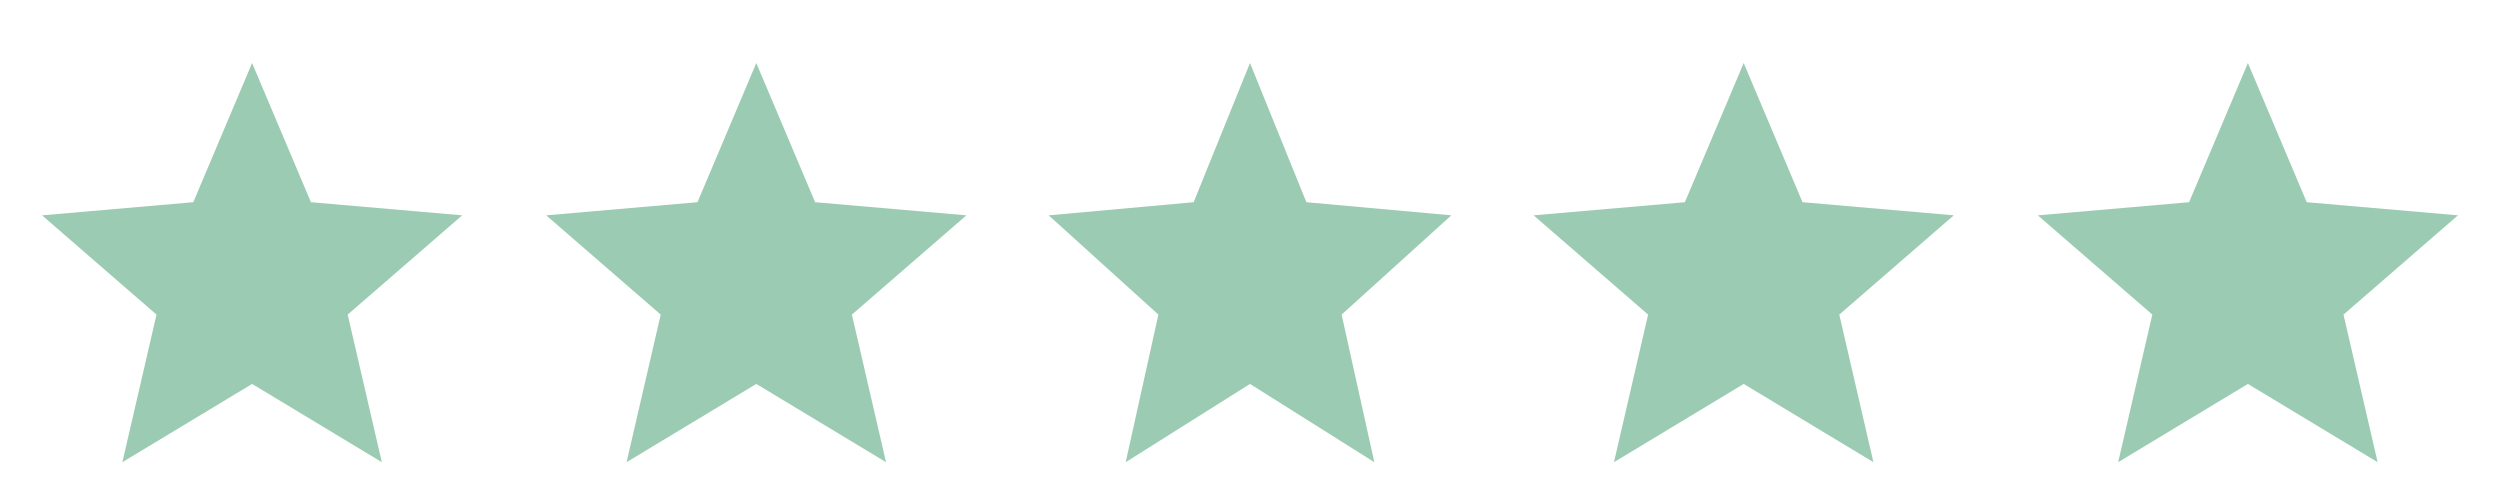
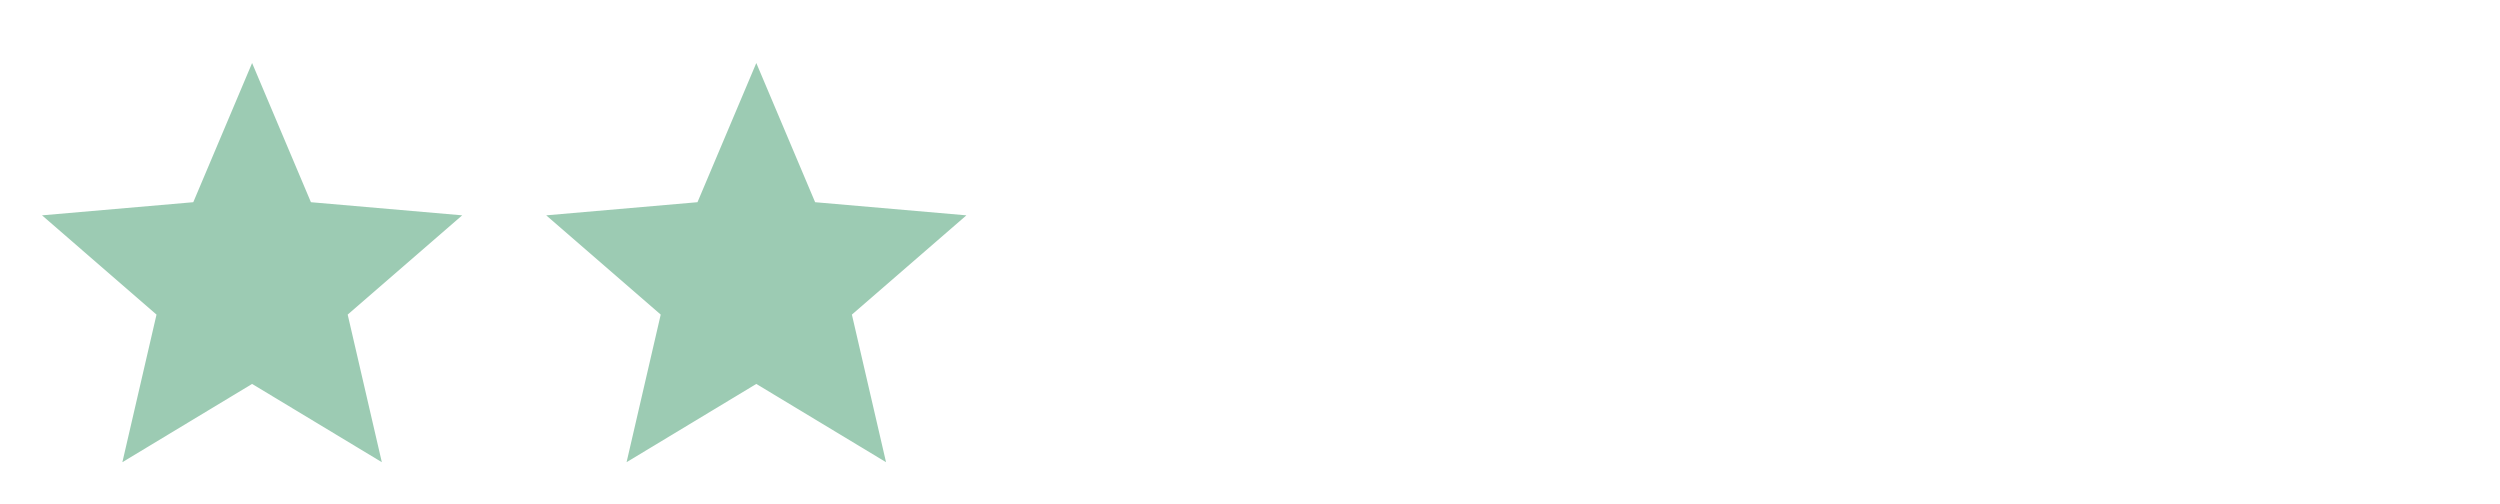
<svg xmlns="http://www.w3.org/2000/svg" width="119" height="24" viewBox="0 0 119 24" fill="none">
  <path d="M5.825 22L7.45 14.975L2 10.25L9.2 9.625L12 3L14.8 9.625L22 10.25L16.55 14.975L18.175 22L12 18.275L5.825 22Z" fill="#9CCBB3" />
  <path d="M29.825 22L31.45 14.975L26 10.25L33.2 9.625L36 3L38.8 9.625L46 10.25L40.55 14.975L42.175 22L36 18.275L29.825 22Z" fill="#9CCBB3" />
-   <path d="M53.583 22L55.14 14.975L49.917 10.25L56.817 9.625L59.5 3L62.184 9.625L69.084 10.25L63.861 14.975L65.418 22L59.5 18.275L53.583 22Z" fill="#9CCBB3" />
-   <path d="M76.825 22L78.45 14.975L73 10.25L80.2 9.625L83 3L85.8 9.625L93 10.25L87.55 14.975L89.175 22L83 18.275L76.825 22Z" fill="#9CCBB3" />
-   <path d="M100.825 22L102.45 14.975L97 10.25L104.2 9.625L107 3L109.8 9.625L117 10.25L111.55 14.975L113.175 22L107 18.275L100.825 22Z" fill="#9CCBB3" />
</svg>